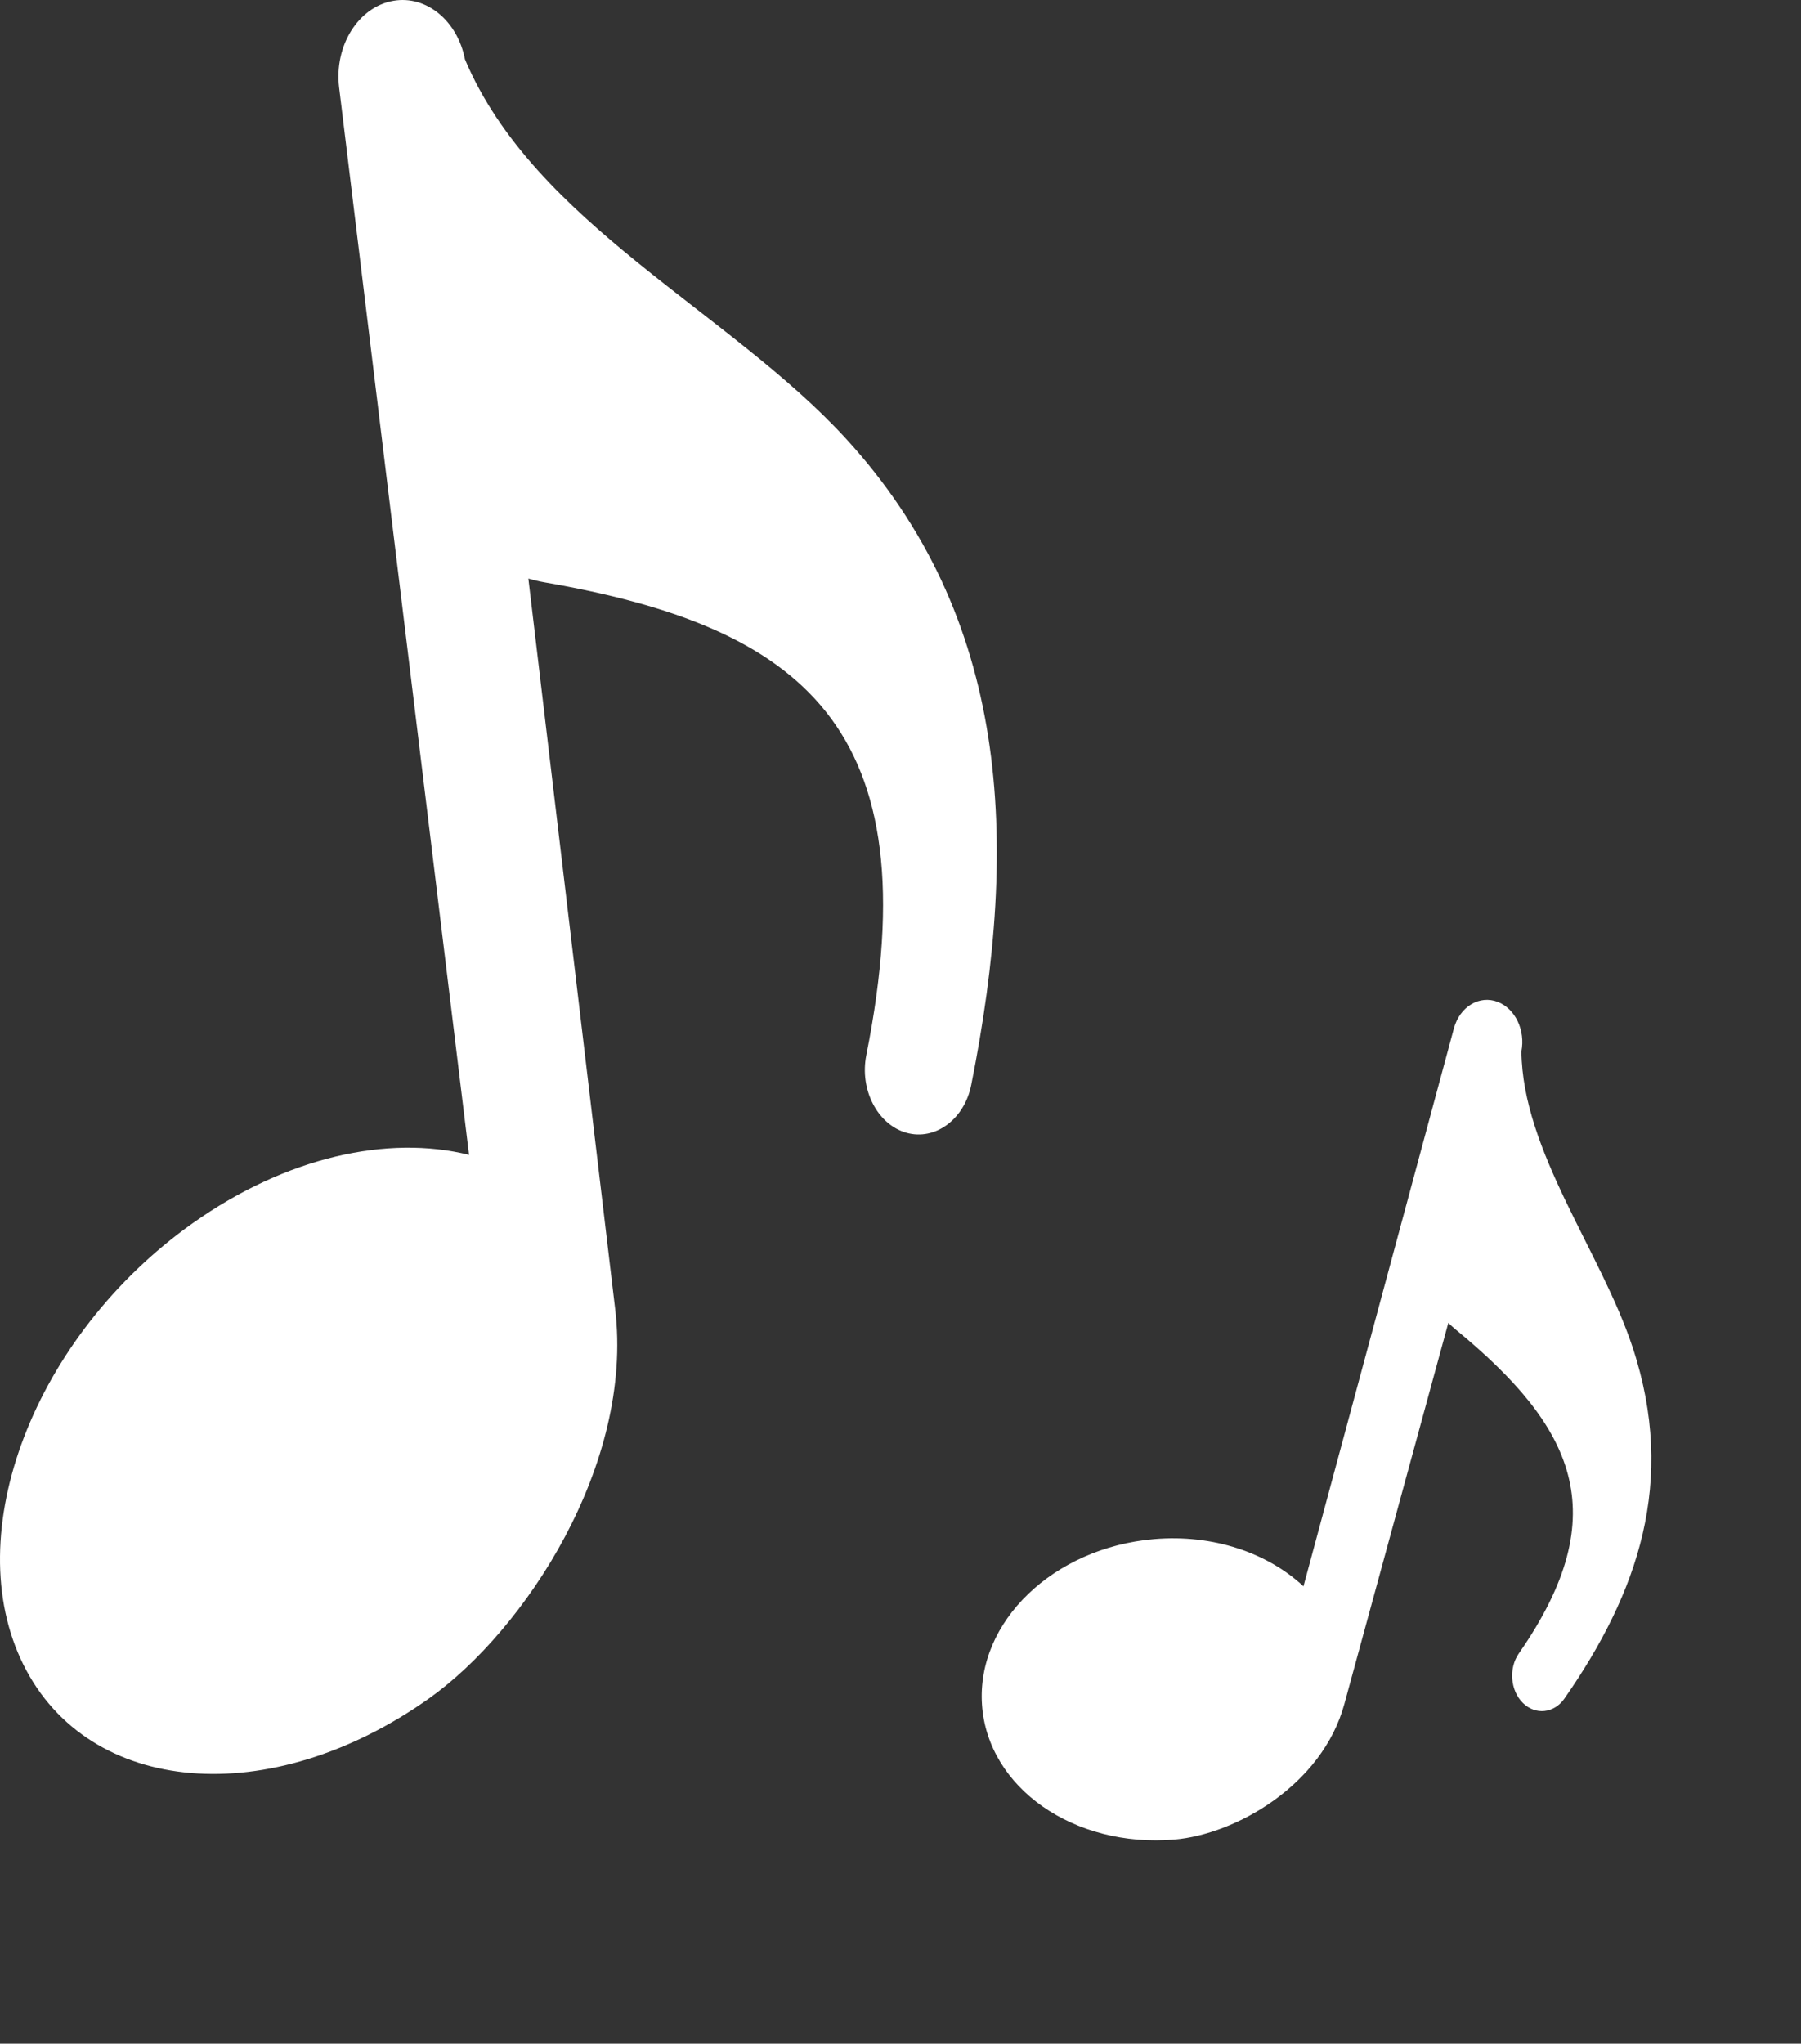
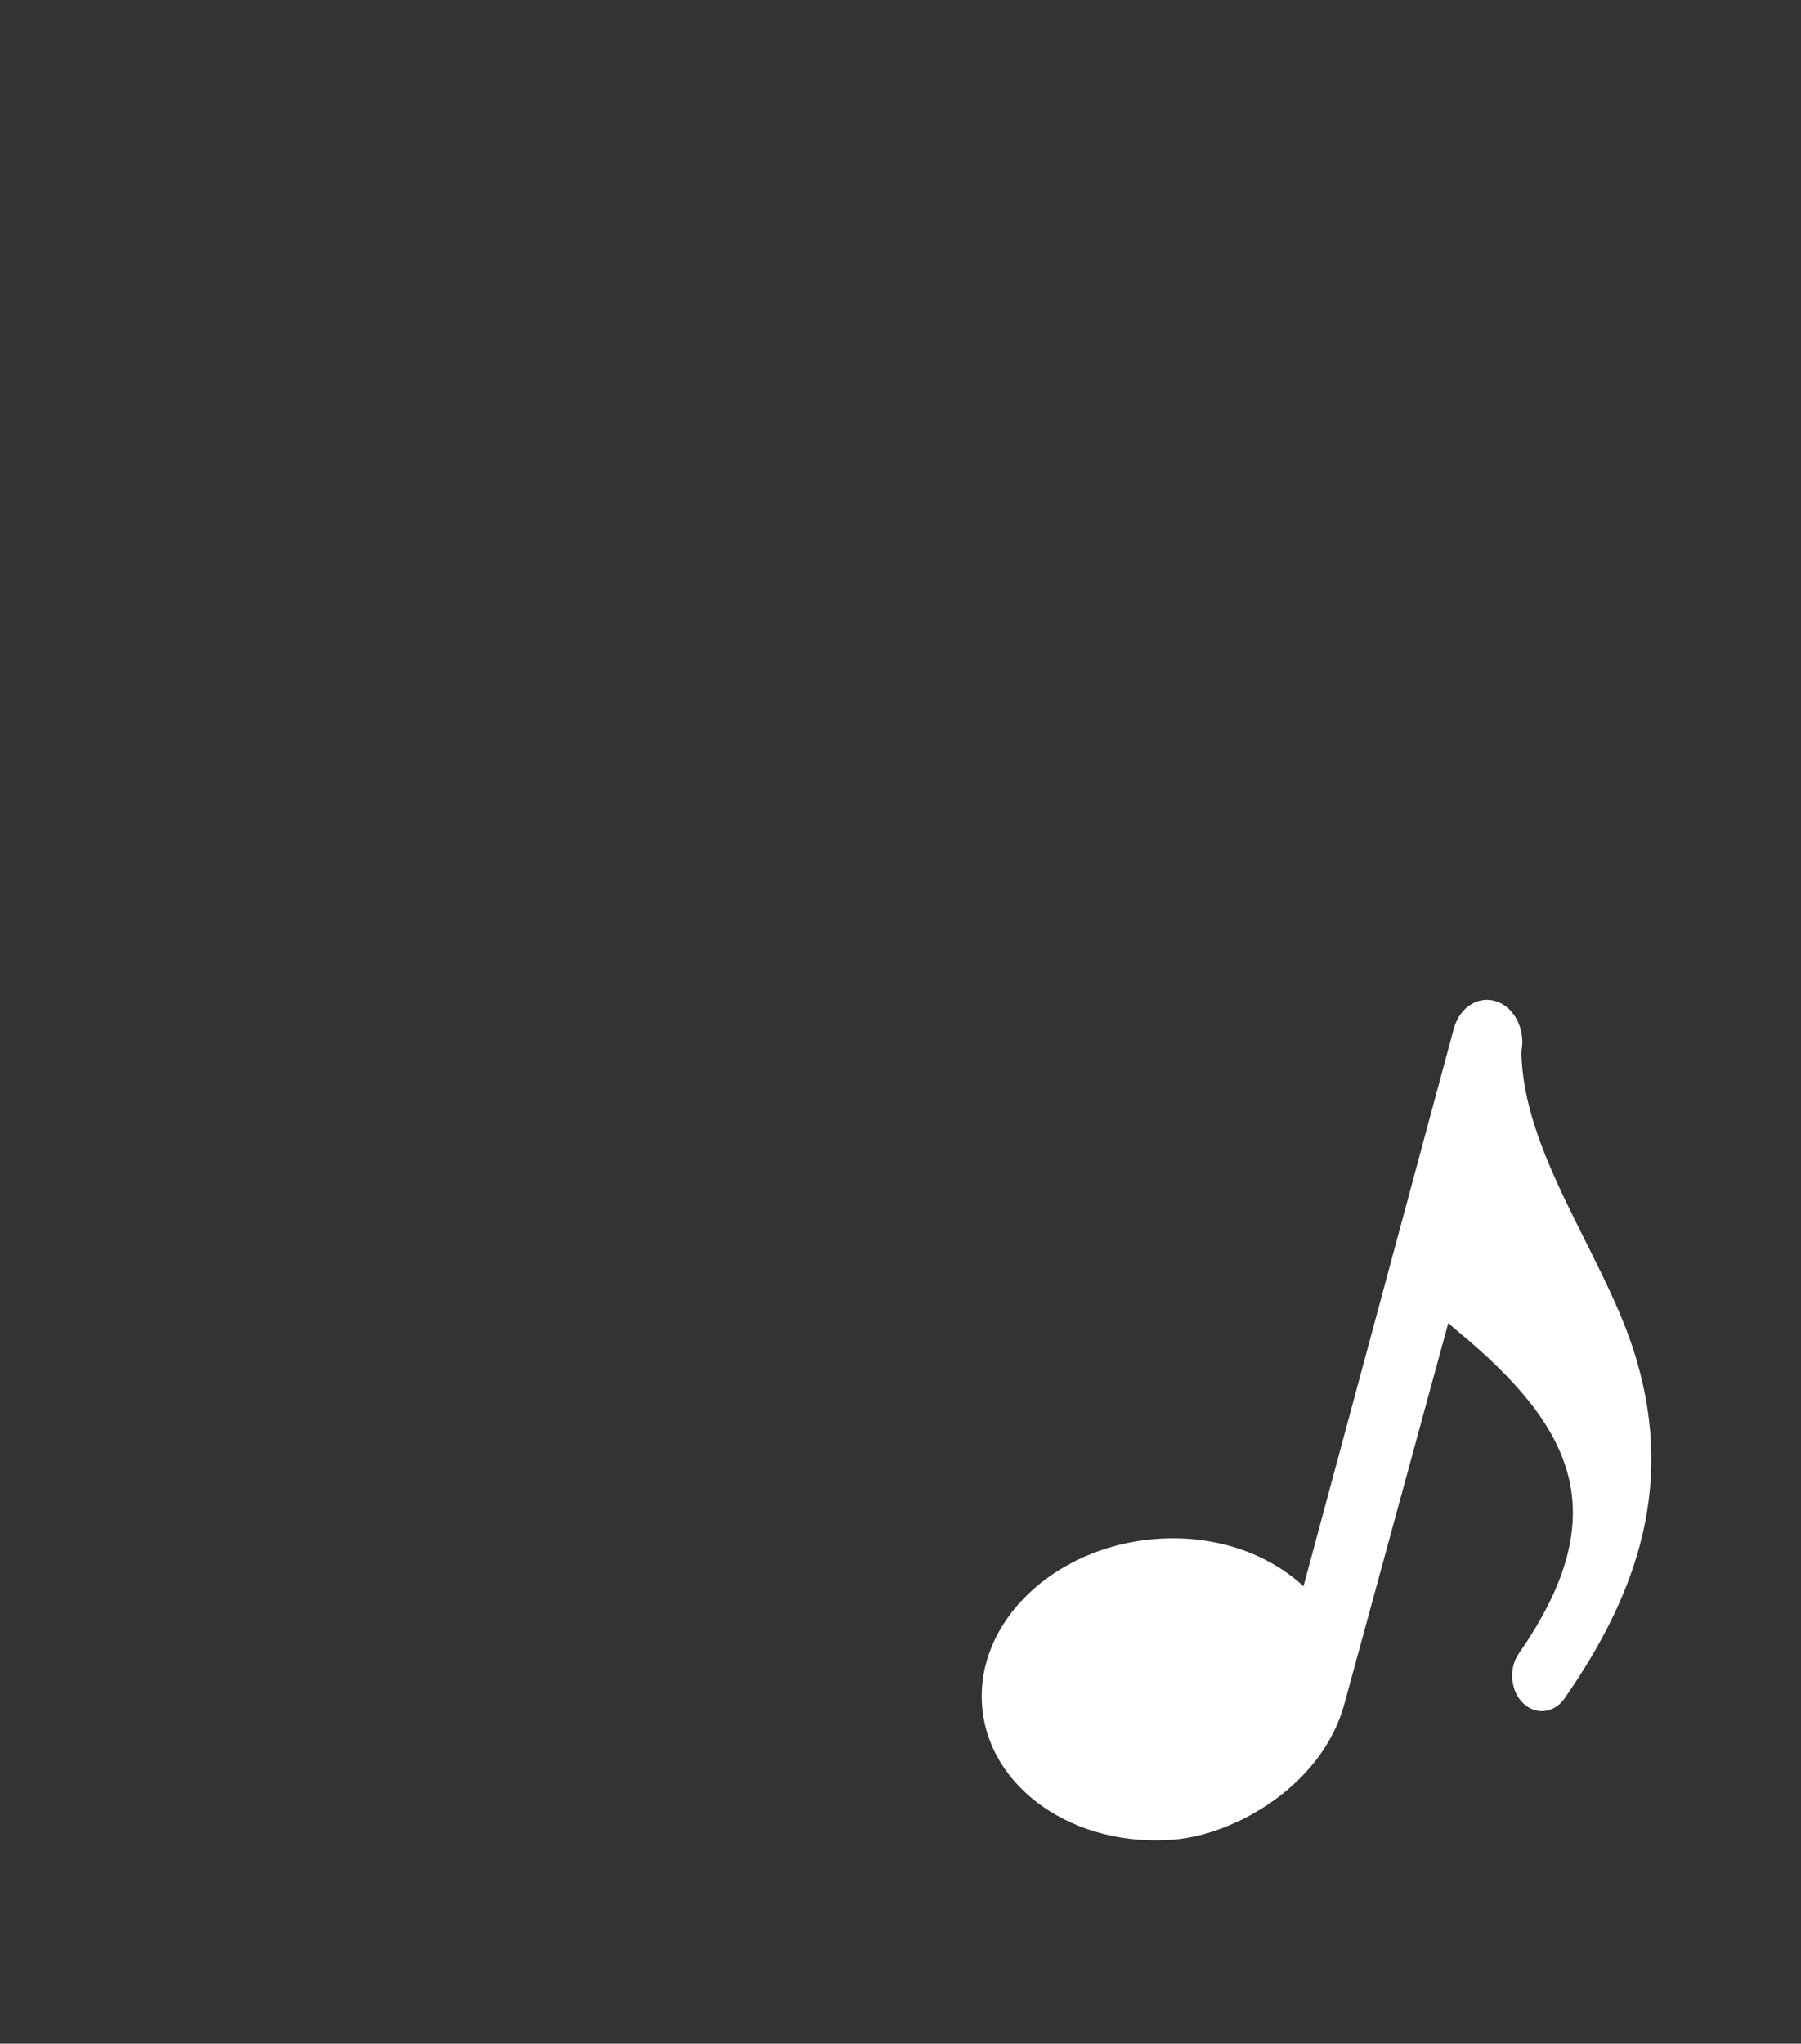
<svg xmlns="http://www.w3.org/2000/svg" width="104" height="118" viewBox="0 0 104 118" fill="none">
  <rect x="0" y="0" width="104" height="118" fill="#333333" stroke="none" />
  <g id="Group 3">
-     <path id="Vector" fill-rule="evenodd" clip-rule="evenodd" d="M27.085 66.68L19.583 5.056C19.288 2.642 20.691 0.398 22.711 0.047C24.631 -0.287 26.422 1.208 26.849 3.427C30.832 12.863 42.139 17.994 48.858 25.334C58.276 35.622 58.914 48.459 56.084 62.646C55.688 64.633 53.999 65.875 52.335 65.403C50.67 64.93 49.629 62.912 50.026 60.924C53.811 41.932 46.263 36.201 31.437 33.624C31.131 33.571 30.822 33.498 30.511 33.409L35.519 75.544C36.62 84.581 30.278 94.164 24.773 98.067C15.605 104.568 5.119 103.699 1.352 96.12C-2.416 88.541 1.963 77.127 11.132 70.624C16.542 66.787 22.41 65.519 27.085 66.68H27.085Z" fill="white" />
    <path id="Vector_2" fill-rule="evenodd" clip-rule="evenodd" d="M75.27 91.593L83.955 59.382C84.295 58.12 85.435 57.435 86.499 57.853C87.51 58.249 88.09 59.5 87.855 60.705C87.918 66.463 92.447 72.257 94.276 77.791C96.84 85.548 94.576 91.988 90.337 98.076C89.743 98.929 88.663 99.042 87.94 98.327C87.216 97.612 87.11 96.325 87.704 95.472C93.379 87.321 90.818 82.33 84.047 76.755C83.907 76.64 83.77 76.514 83.635 76.38L77.636 98.369C76.363 103.092 71.321 105.914 67.831 106.212C62.018 106.708 57.038 103.23 56.707 98.439C56.377 93.649 60.821 89.364 66.635 88.867C70.065 88.573 73.204 89.665 75.27 91.593L75.27 91.593Z" fill="white" />
  </g>
</svg>